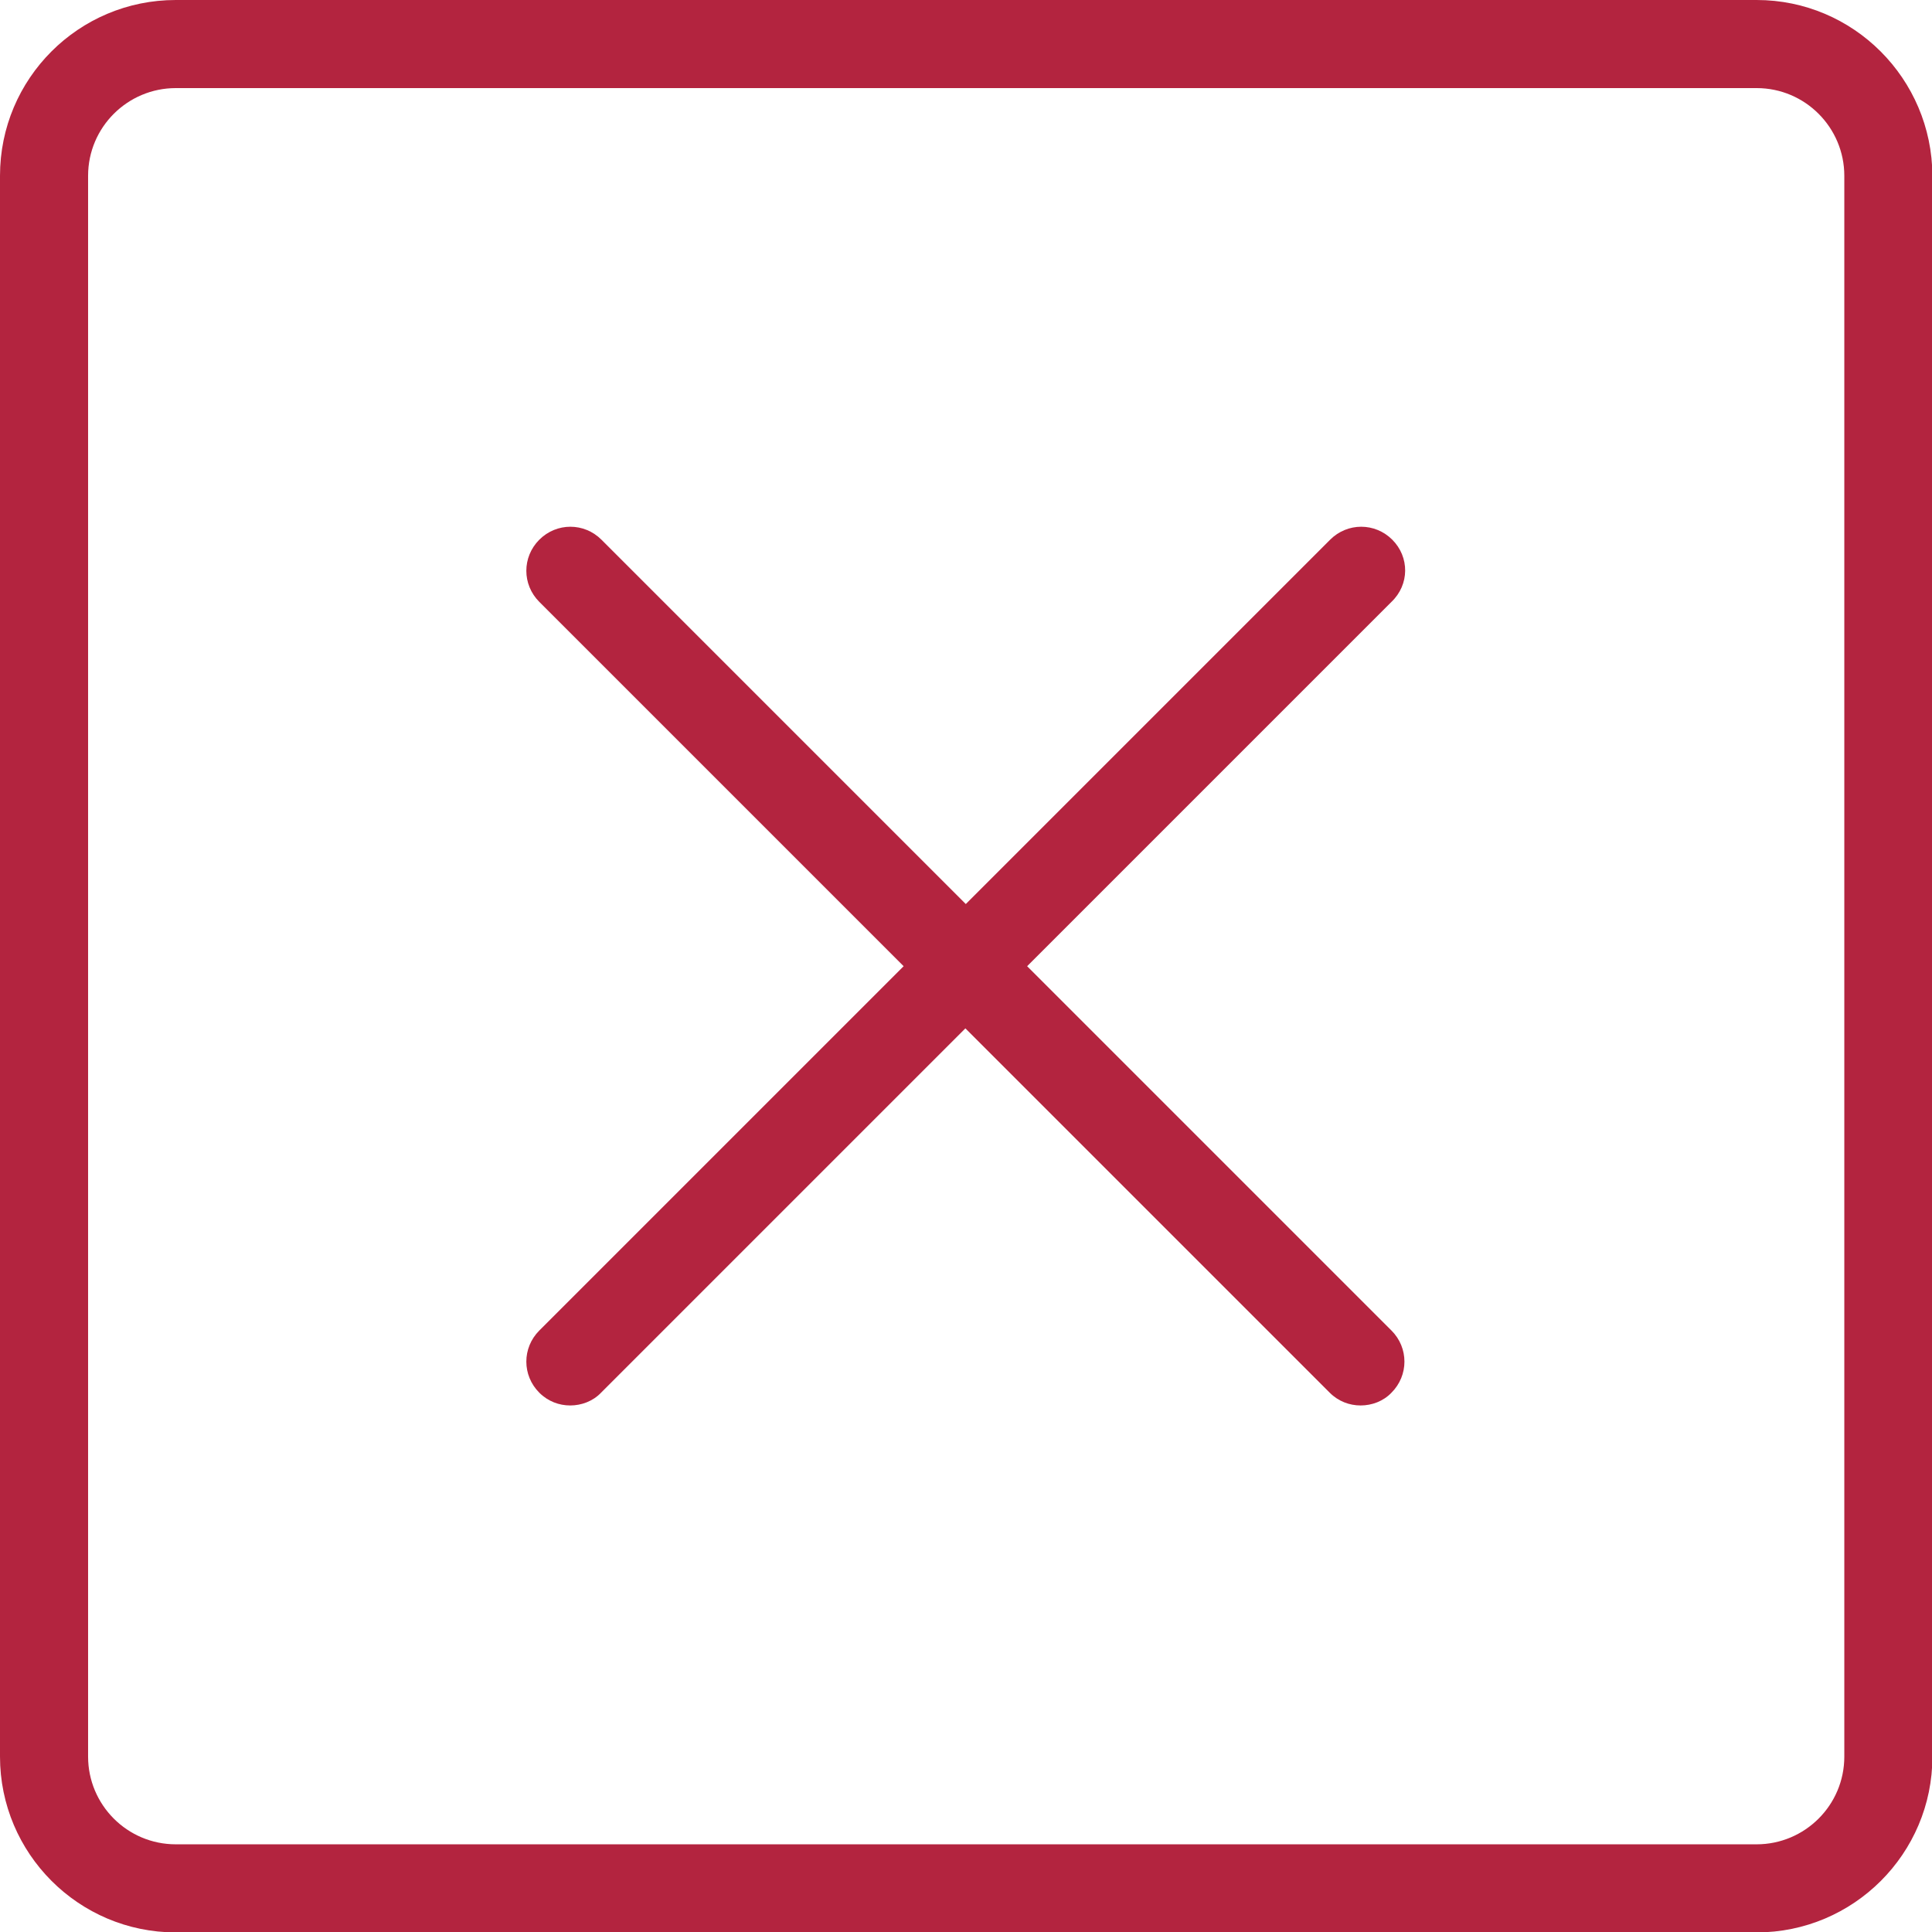
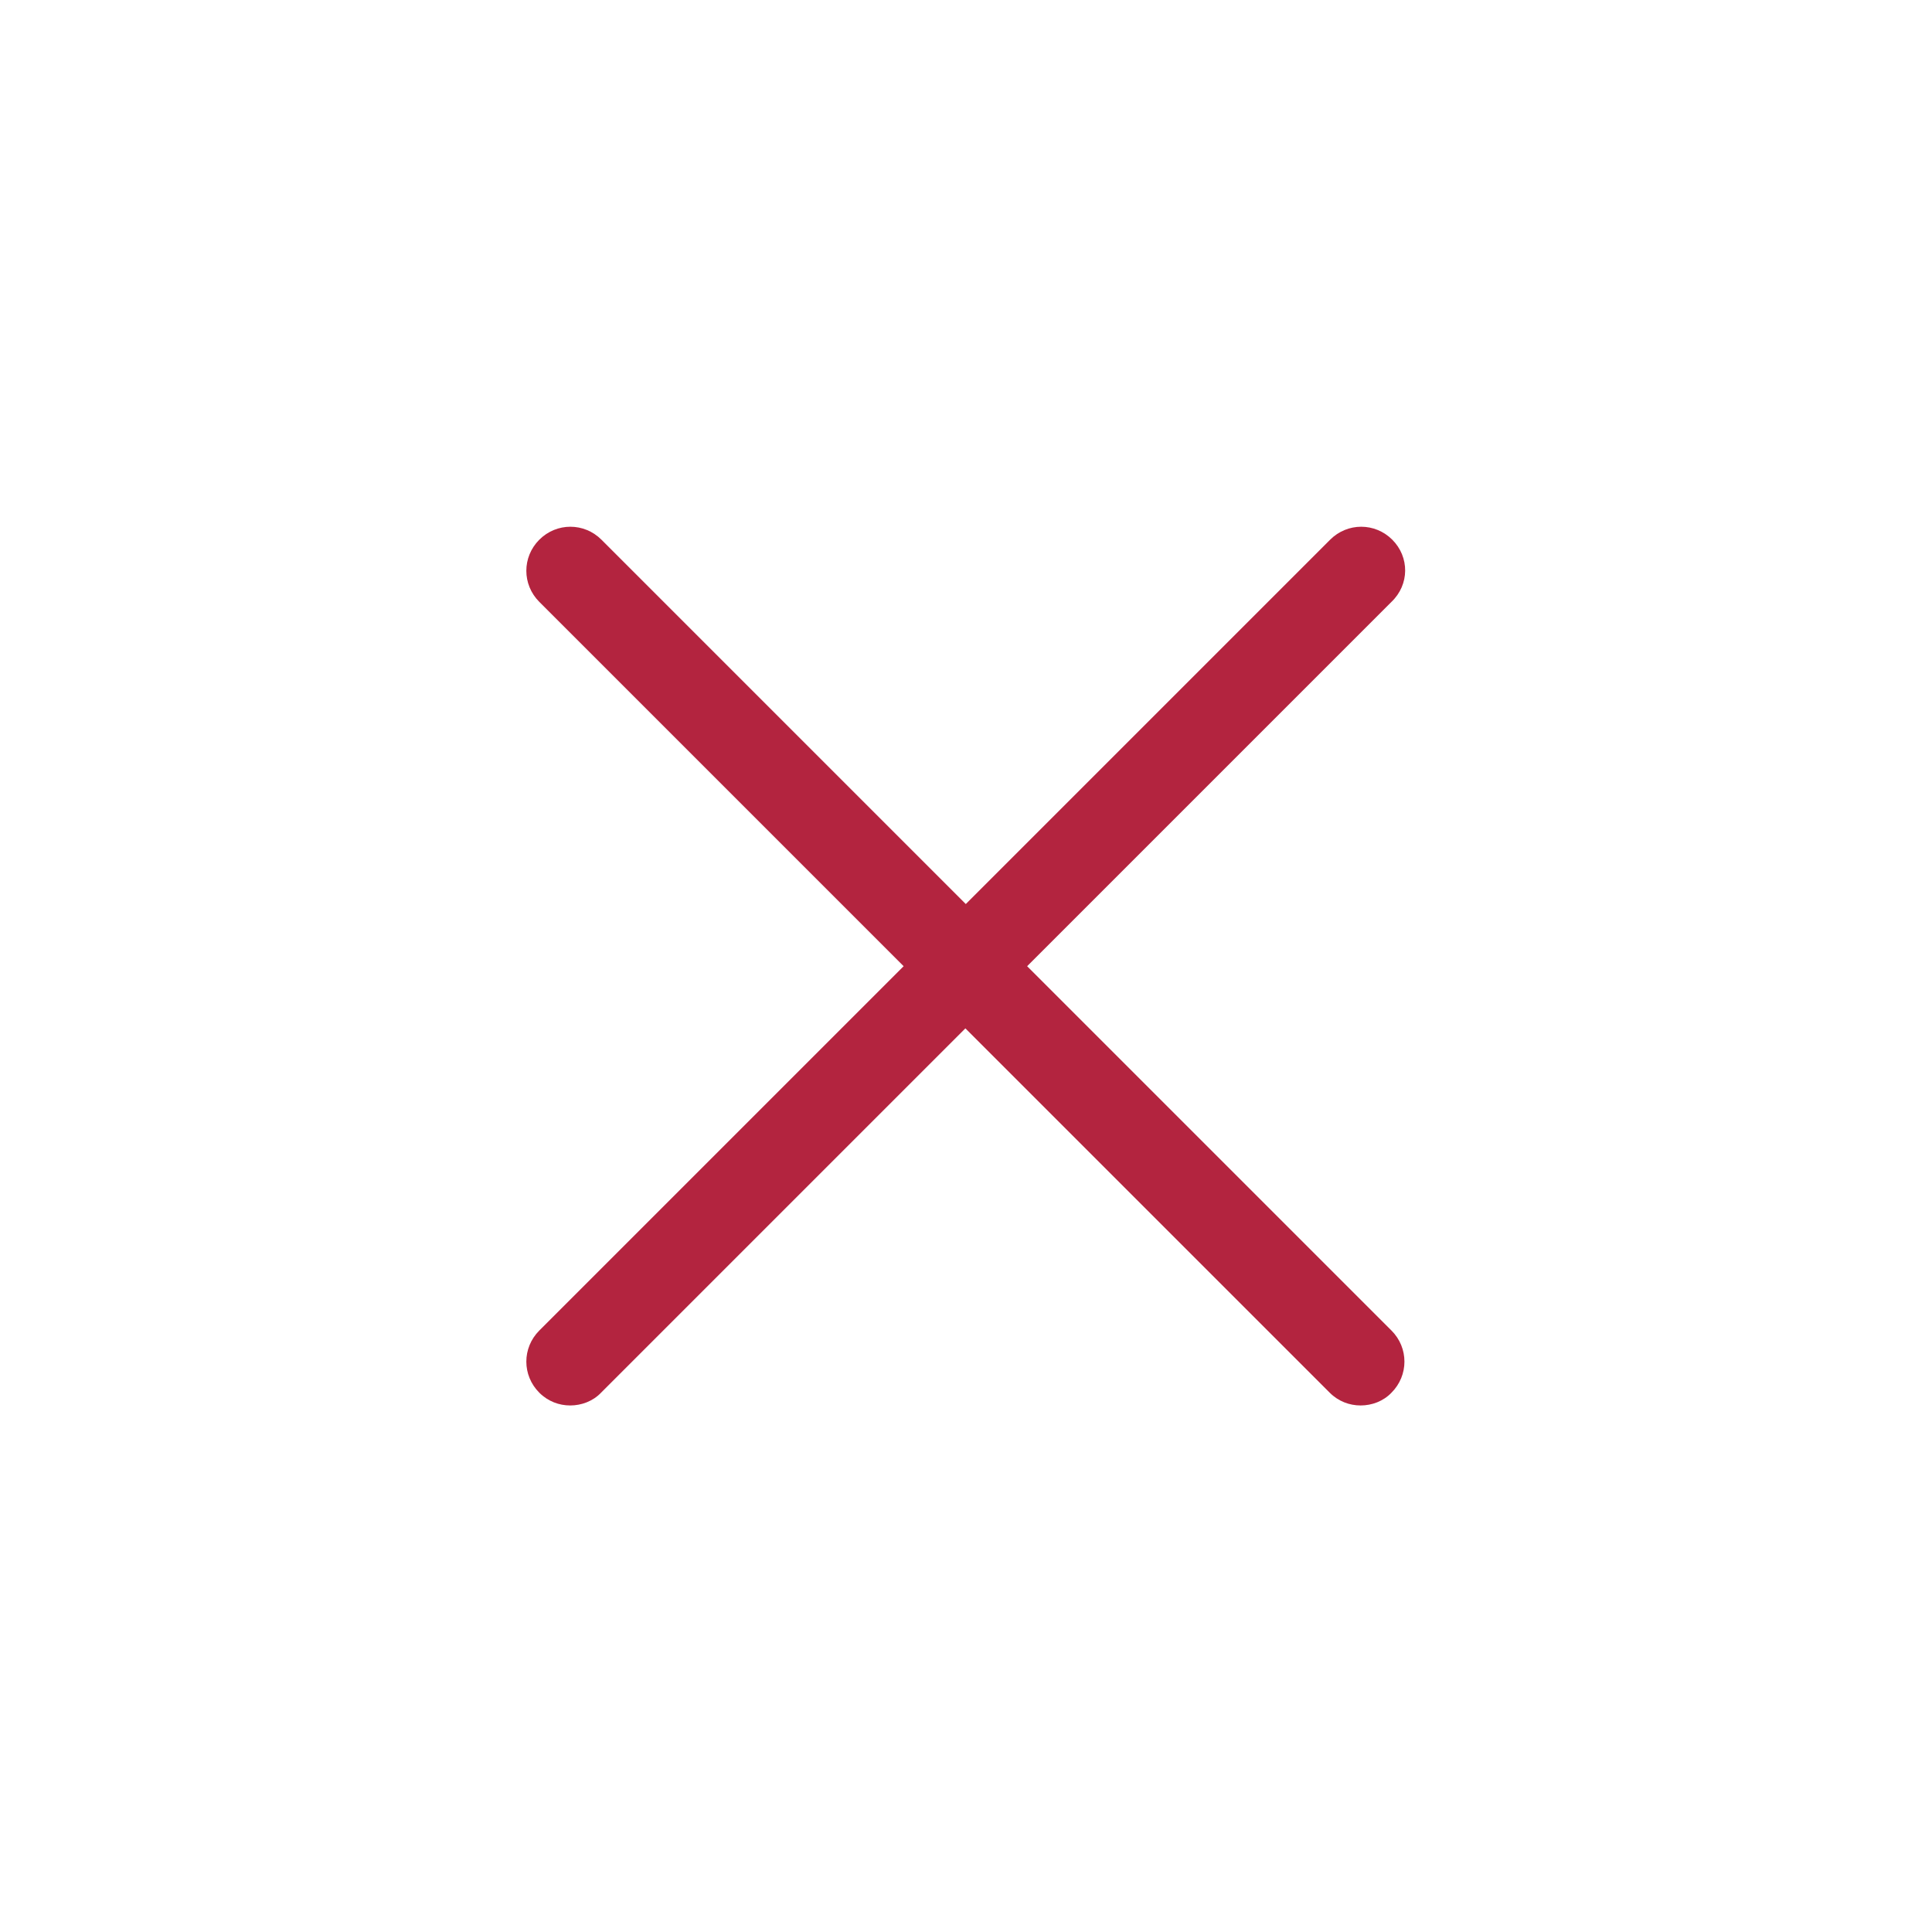
<svg xmlns="http://www.w3.org/2000/svg" id="Layer_1" x="0px" y="0px" viewBox="0 0 469.3 469.3" style="enable-background:new 0 0 469.3 469.3;" xml:space="preserve">
  <style type="text/css">	.st0{fill:#B3243F;}</style>
  <g>
    <g>
      <g>
-         <path class="st0" d="M426.7,0h-384C19.1,0,0,19.1,0,42.7v384c0,23.5,19.1,42.7,42.7,42.7h384c23.5,0,42.7-19.1,42.7-42.7v-384    C469.3,19.1,450.2,0,426.7,0z M448,426.7c0,11.8-9.6,21.3-21.3,21.3h-384c-11.8,0-21.3-9.6-21.3-21.3v-384    c0-11.8,9.6-21.3,21.3-21.3h384c11.8,0,21.3,9.6,21.3,21.3V426.7z" />
        <path class="st0" d="M338.2,131.1c-4.2-4.2-10.9-4.2-15.1,0l-88.5,88.5l-88.5-88.5c-4.2-4.2-10.9-4.2-15.1,0    c-4.2,4.2-4.2,10.9,0,15.1l88.5,88.5l-88.5,88.5c-4.2,4.2-4.2,10.9,0,15.1c2.1,2.1,4.8,3.1,7.5,3.1s5.5-1,7.5-3.1l88.5-88.5    l88.5,88.5c2.1,2.1,4.8,3.1,7.5,3.1s5.5-1,7.5-3.1c4.2-4.2,4.2-10.9,0-15.1l-88.5-88.5l88.5-88.5    C342.4,142,342.4,135.3,338.2,131.1z" />
      </g>
    </g>
  </g>
</svg>